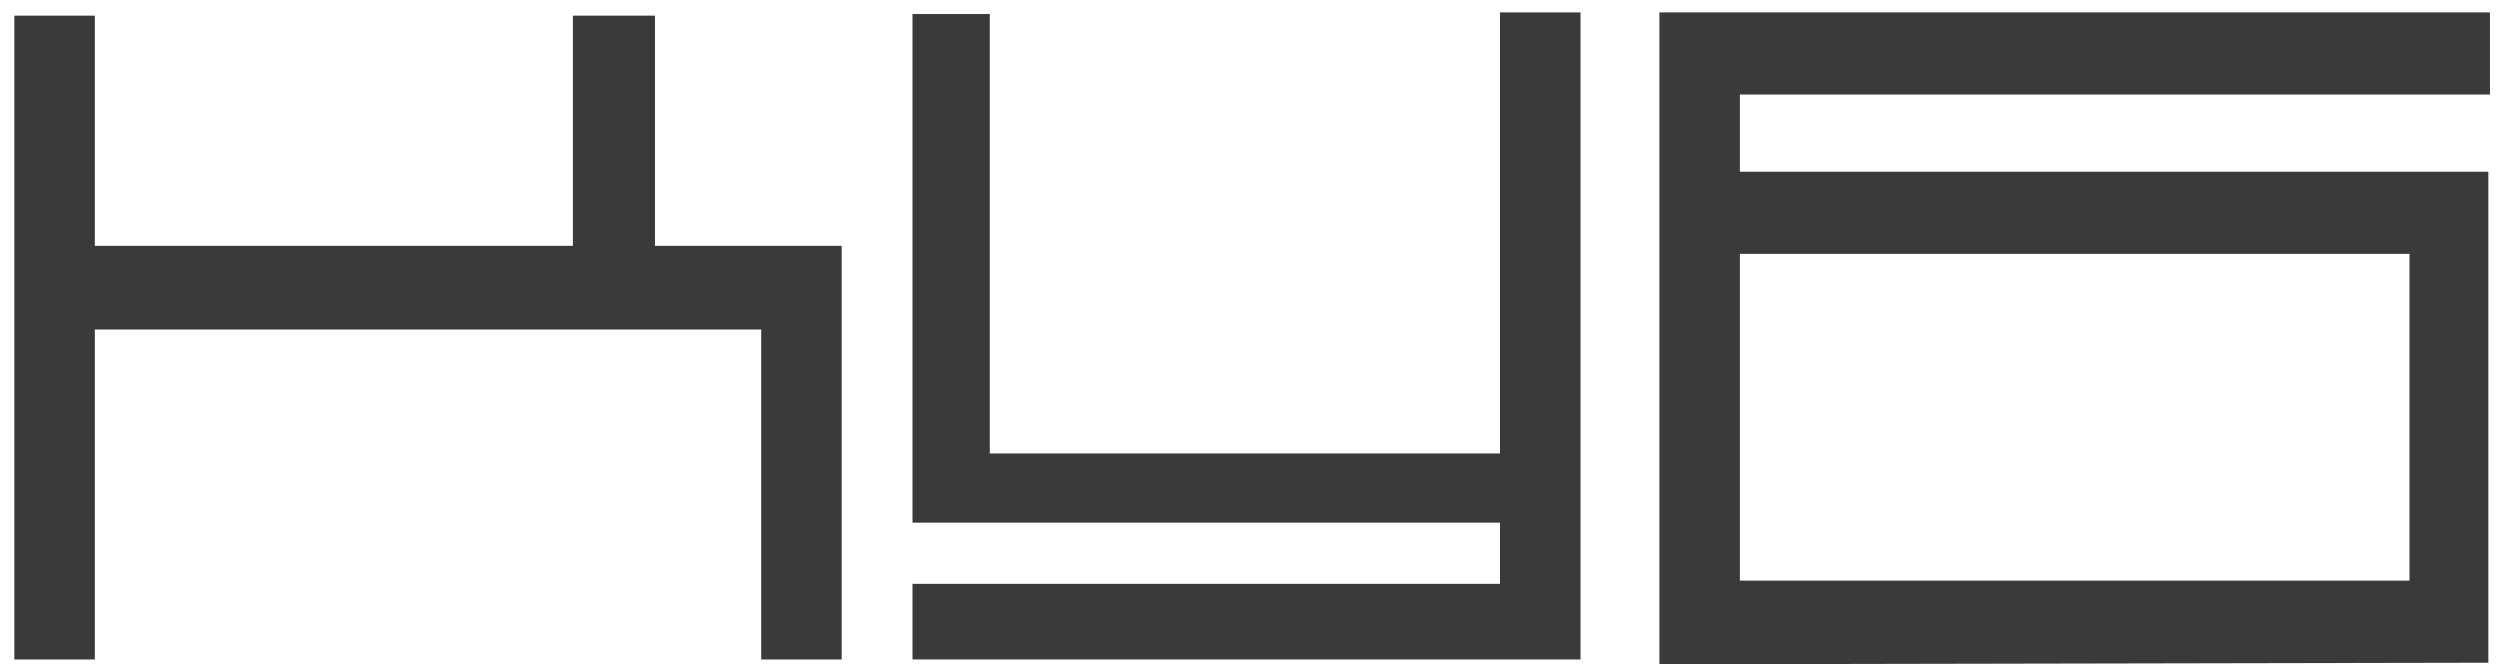
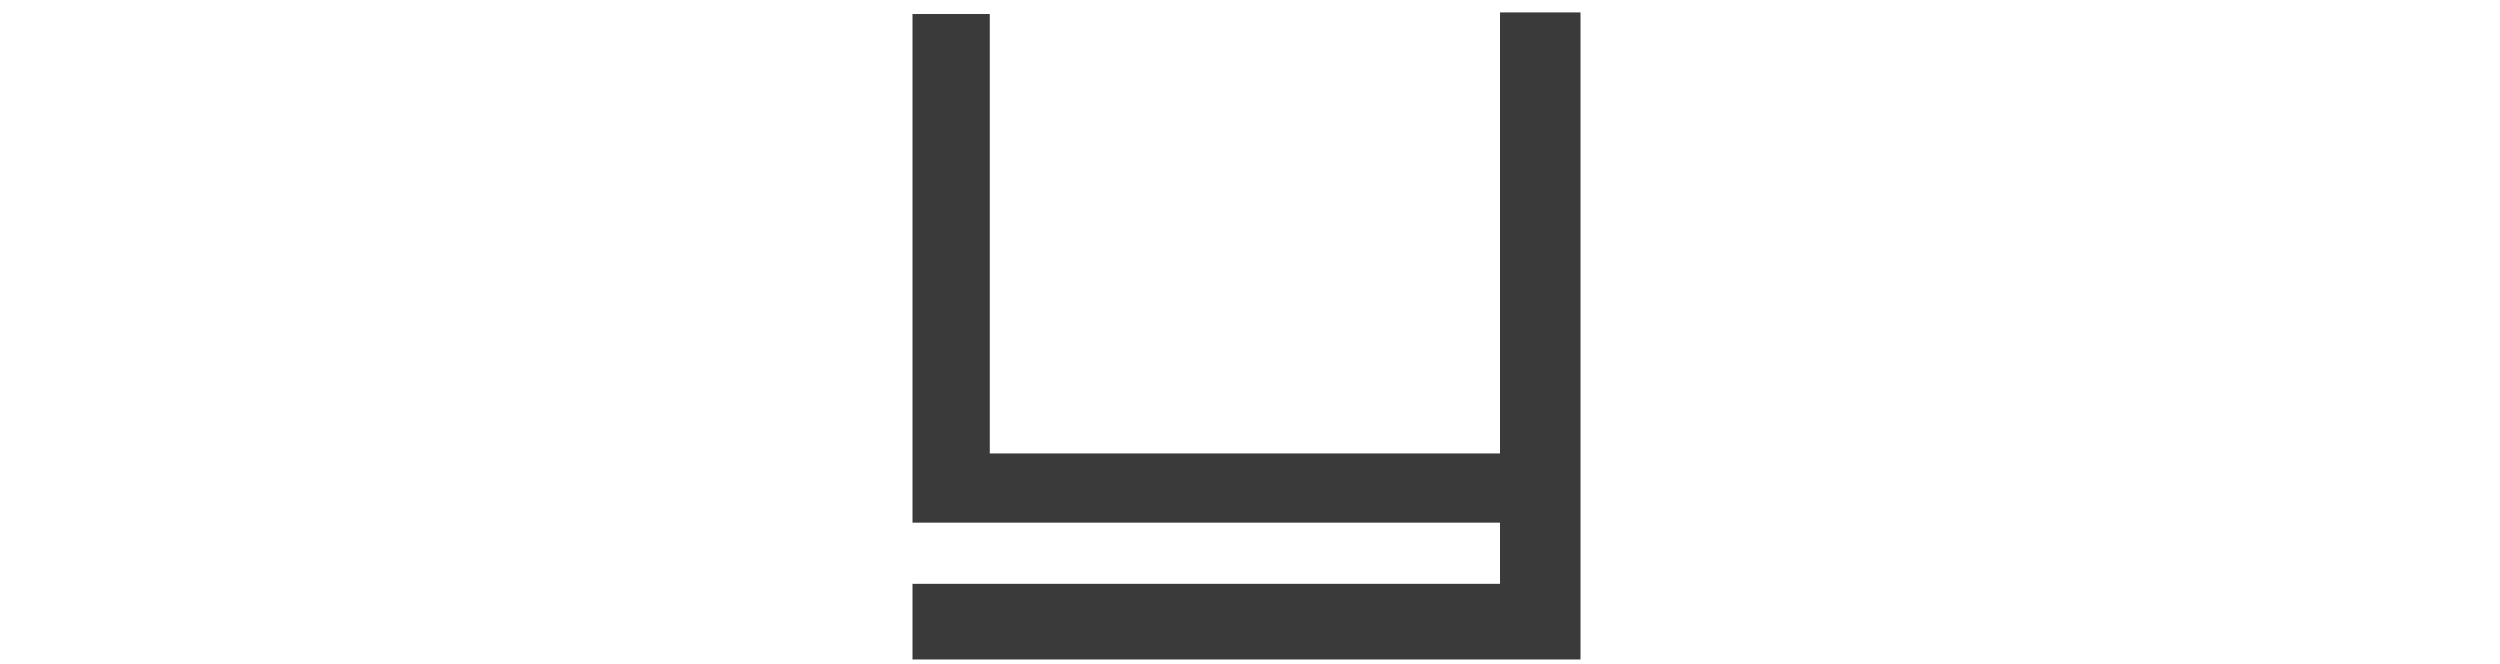
<svg xmlns="http://www.w3.org/2000/svg" width="143" height="38" viewBox="0 0 143 38" fill="none">
  <path d="M85.801 25.937H56.615V0.802H52.195V29.896H85.801V33.395H52.195V37.722H90.405V0.71H85.801V25.937Z" fill="#3A3A3A" />
-   <path d="M142.426 5.406V0.71H94.918V5.406V37.998L142.334 37.907V9.825H99.522V5.406H142.426ZM137.823 14.521V33.211H99.522V14.521H137.823Z" fill="#3A3A3A" />
-   <path d="M39.03 14.061H37.464V0.895H32.769V5.406V14.061H5.424V0.895H0.82V37.723H5.424V18.848H43.541V37.723H48.145V14.061H43.633H39.03Z" fill="#3A3A3A" />
</svg>